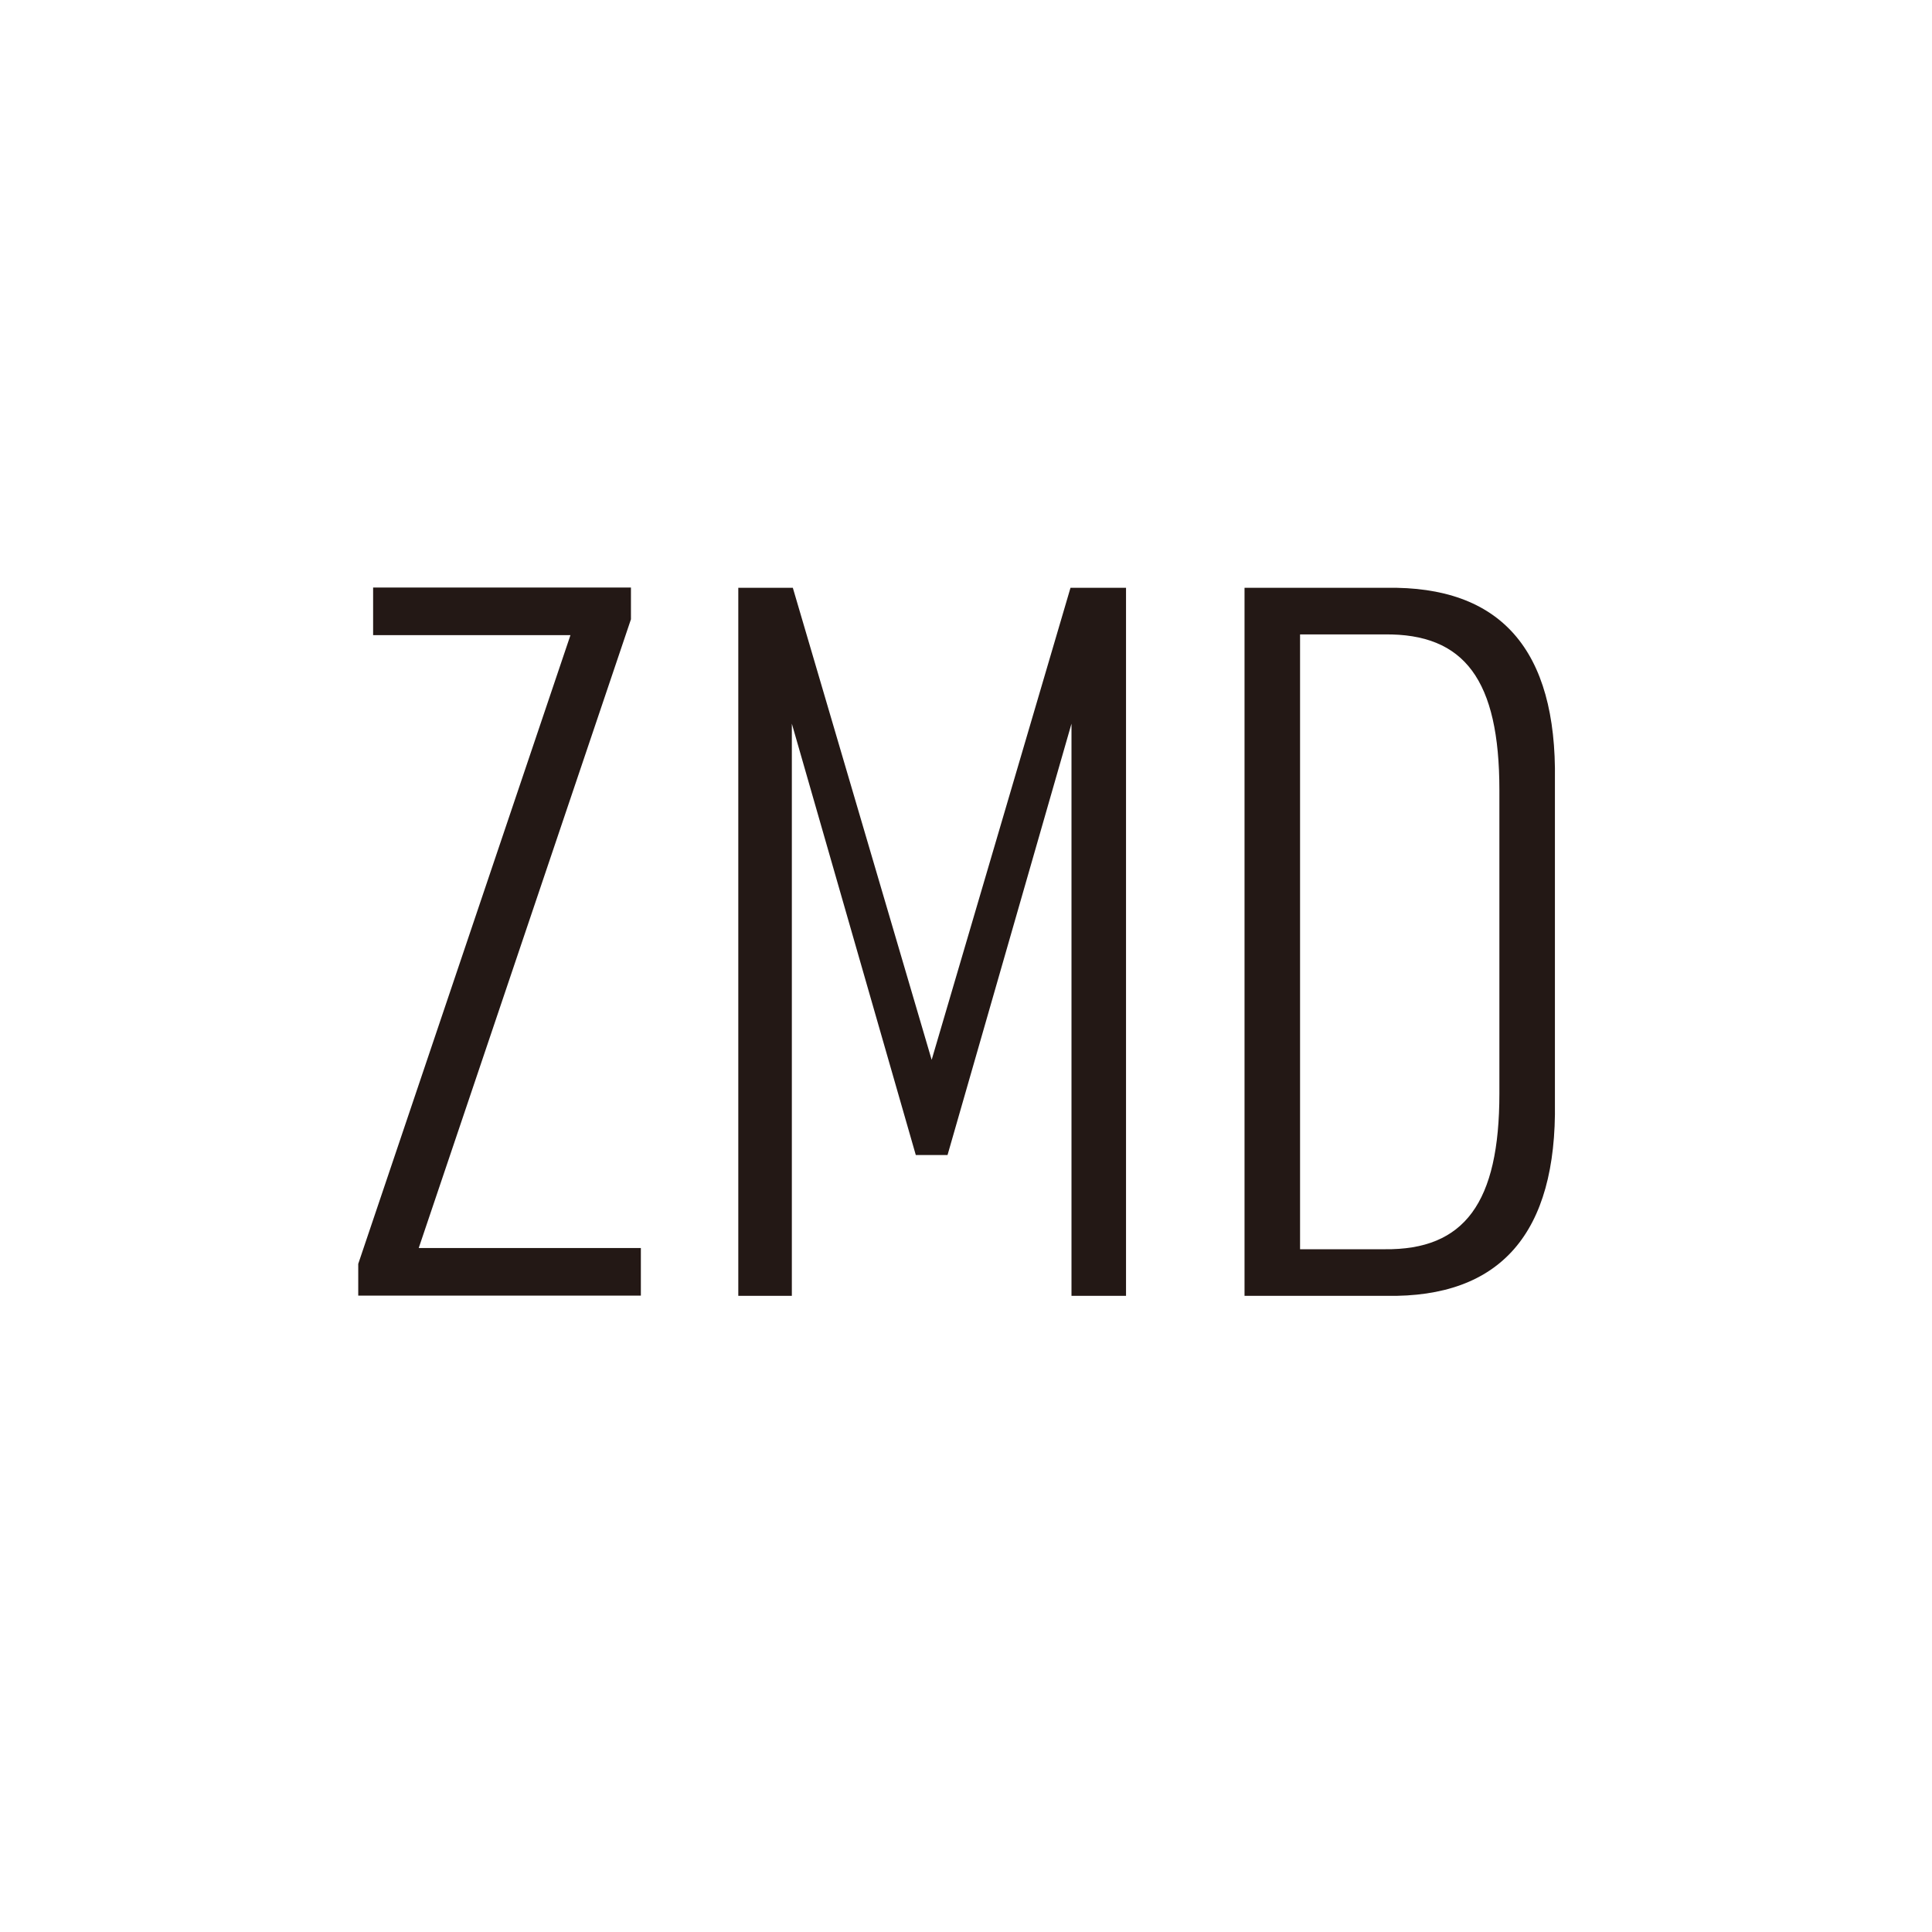
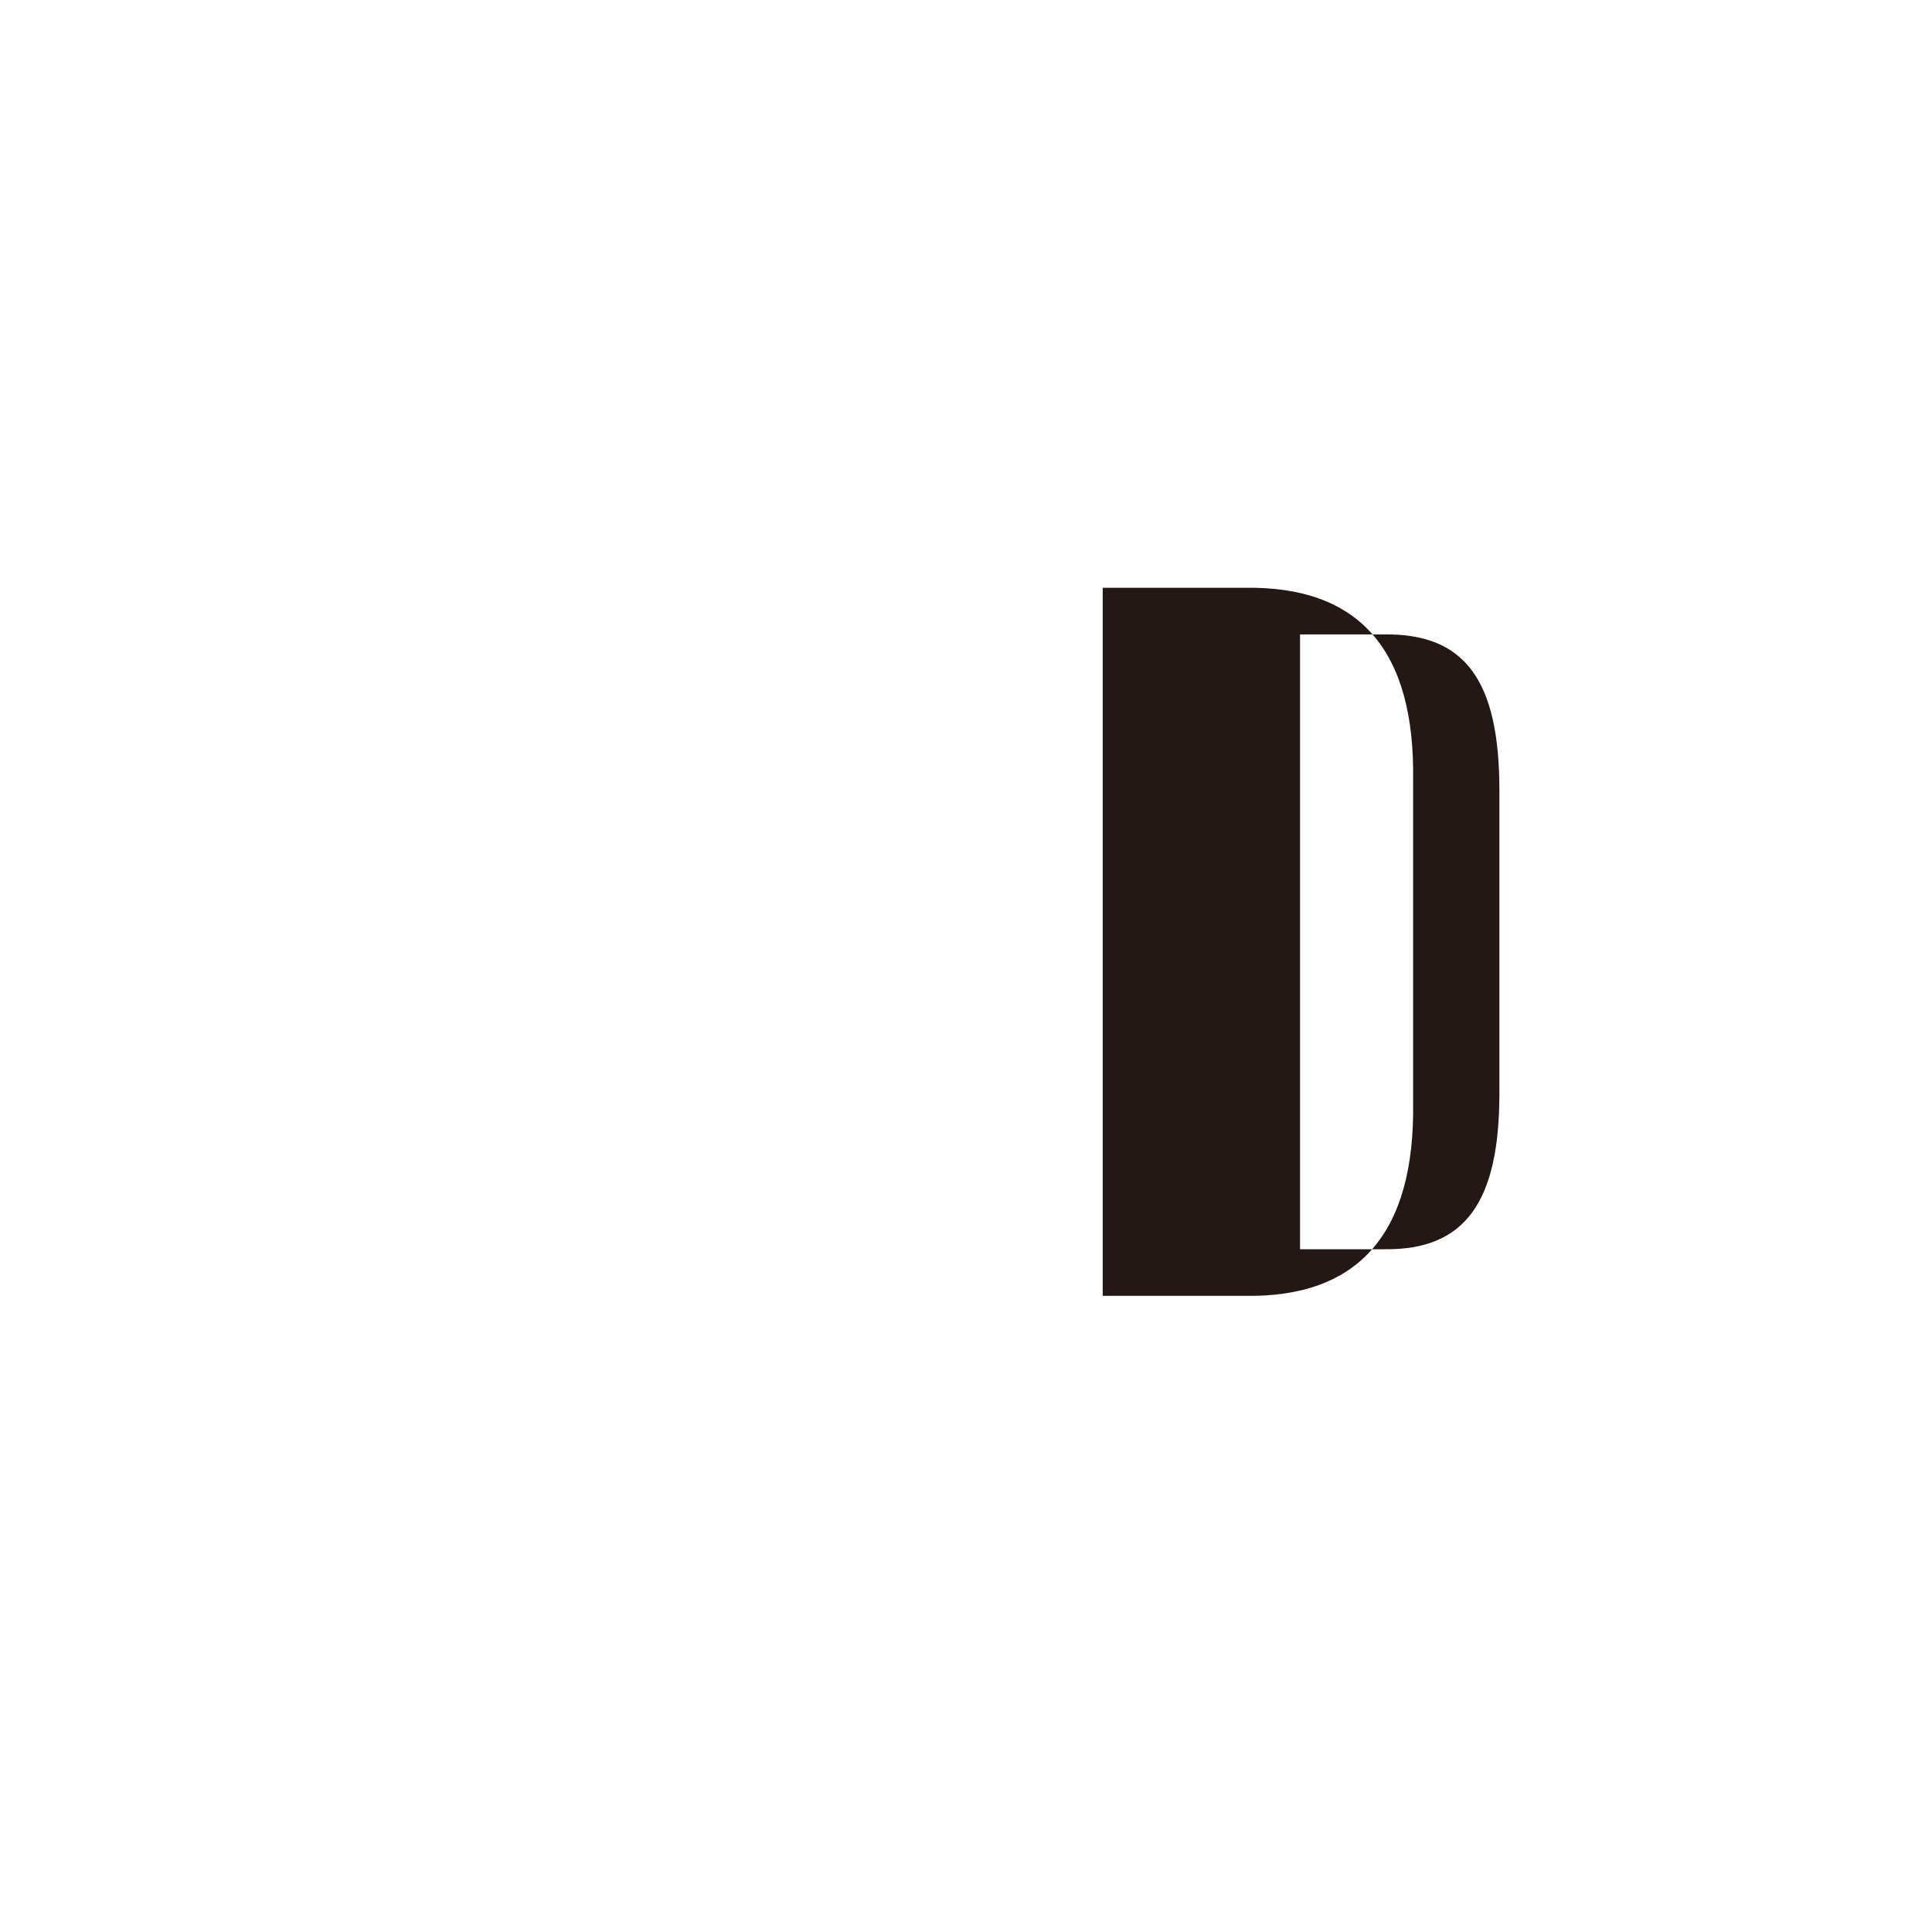
<svg xmlns="http://www.w3.org/2000/svg" id="_レイヤー_2" data-name="レイヤー 2" viewBox="0 0 77.93 77.93">
  <defs>
    <style>
      .cls-1 {
        fill: #231815;
      }

      .cls-1, .cls-2 {
        stroke-width: 0px;
      }

      .cls-2 {
        fill: #fff;
      }
    </style>
  </defs>
  <g id="_レイヤー_2-2" data-name="レイヤー 2">
-     <rect class="cls-2" width="77.93" height="77.93" />
-   </g>
+     </g>
  <g id="_レイヤー_1-2" data-name="レイヤー 1">
    <g>
-       <path class="cls-1" d="m14.45,50.98l8.56-25.36h-7.96v-1.92h10.4v1.28l-8.56,25.36h8.96v1.92h-11.4v-1.28Z" />
-       <path class="cls-1" d="m29.78,23.71h2.2l5.6,19.04,5.6-19.04h2.24v28.56h-2.2v-23.08l-5,17.4h-1.28l-5-17.4v23.08h-2.16v-28.56Z" />
-       <path class="cls-1" d="m50.2,23.71h5.72c4.6-.08,6.88,2.48,6.8,7.76v13c.08,5.28-2.2,7.88-6.8,7.8h-5.72v-28.56Zm5.64,26.68c3.24.04,4.64-1.88,4.64-6.28v-12.24c0-4.44-1.4-6.32-4.64-6.28h-3.4v24.8h3.4Z" />
+       <path class="cls-1" d="m50.2,23.71c4.6-.08,6.88,2.48,6.8,7.76v13c.08,5.28-2.2,7.88-6.8,7.8h-5.72v-28.56Zm5.64,26.68c3.24.04,4.64-1.88,4.64-6.28v-12.24c0-4.44-1.4-6.32-4.64-6.28h-3.4v24.8h3.4Z" />
    </g>
  </g>
</svg>